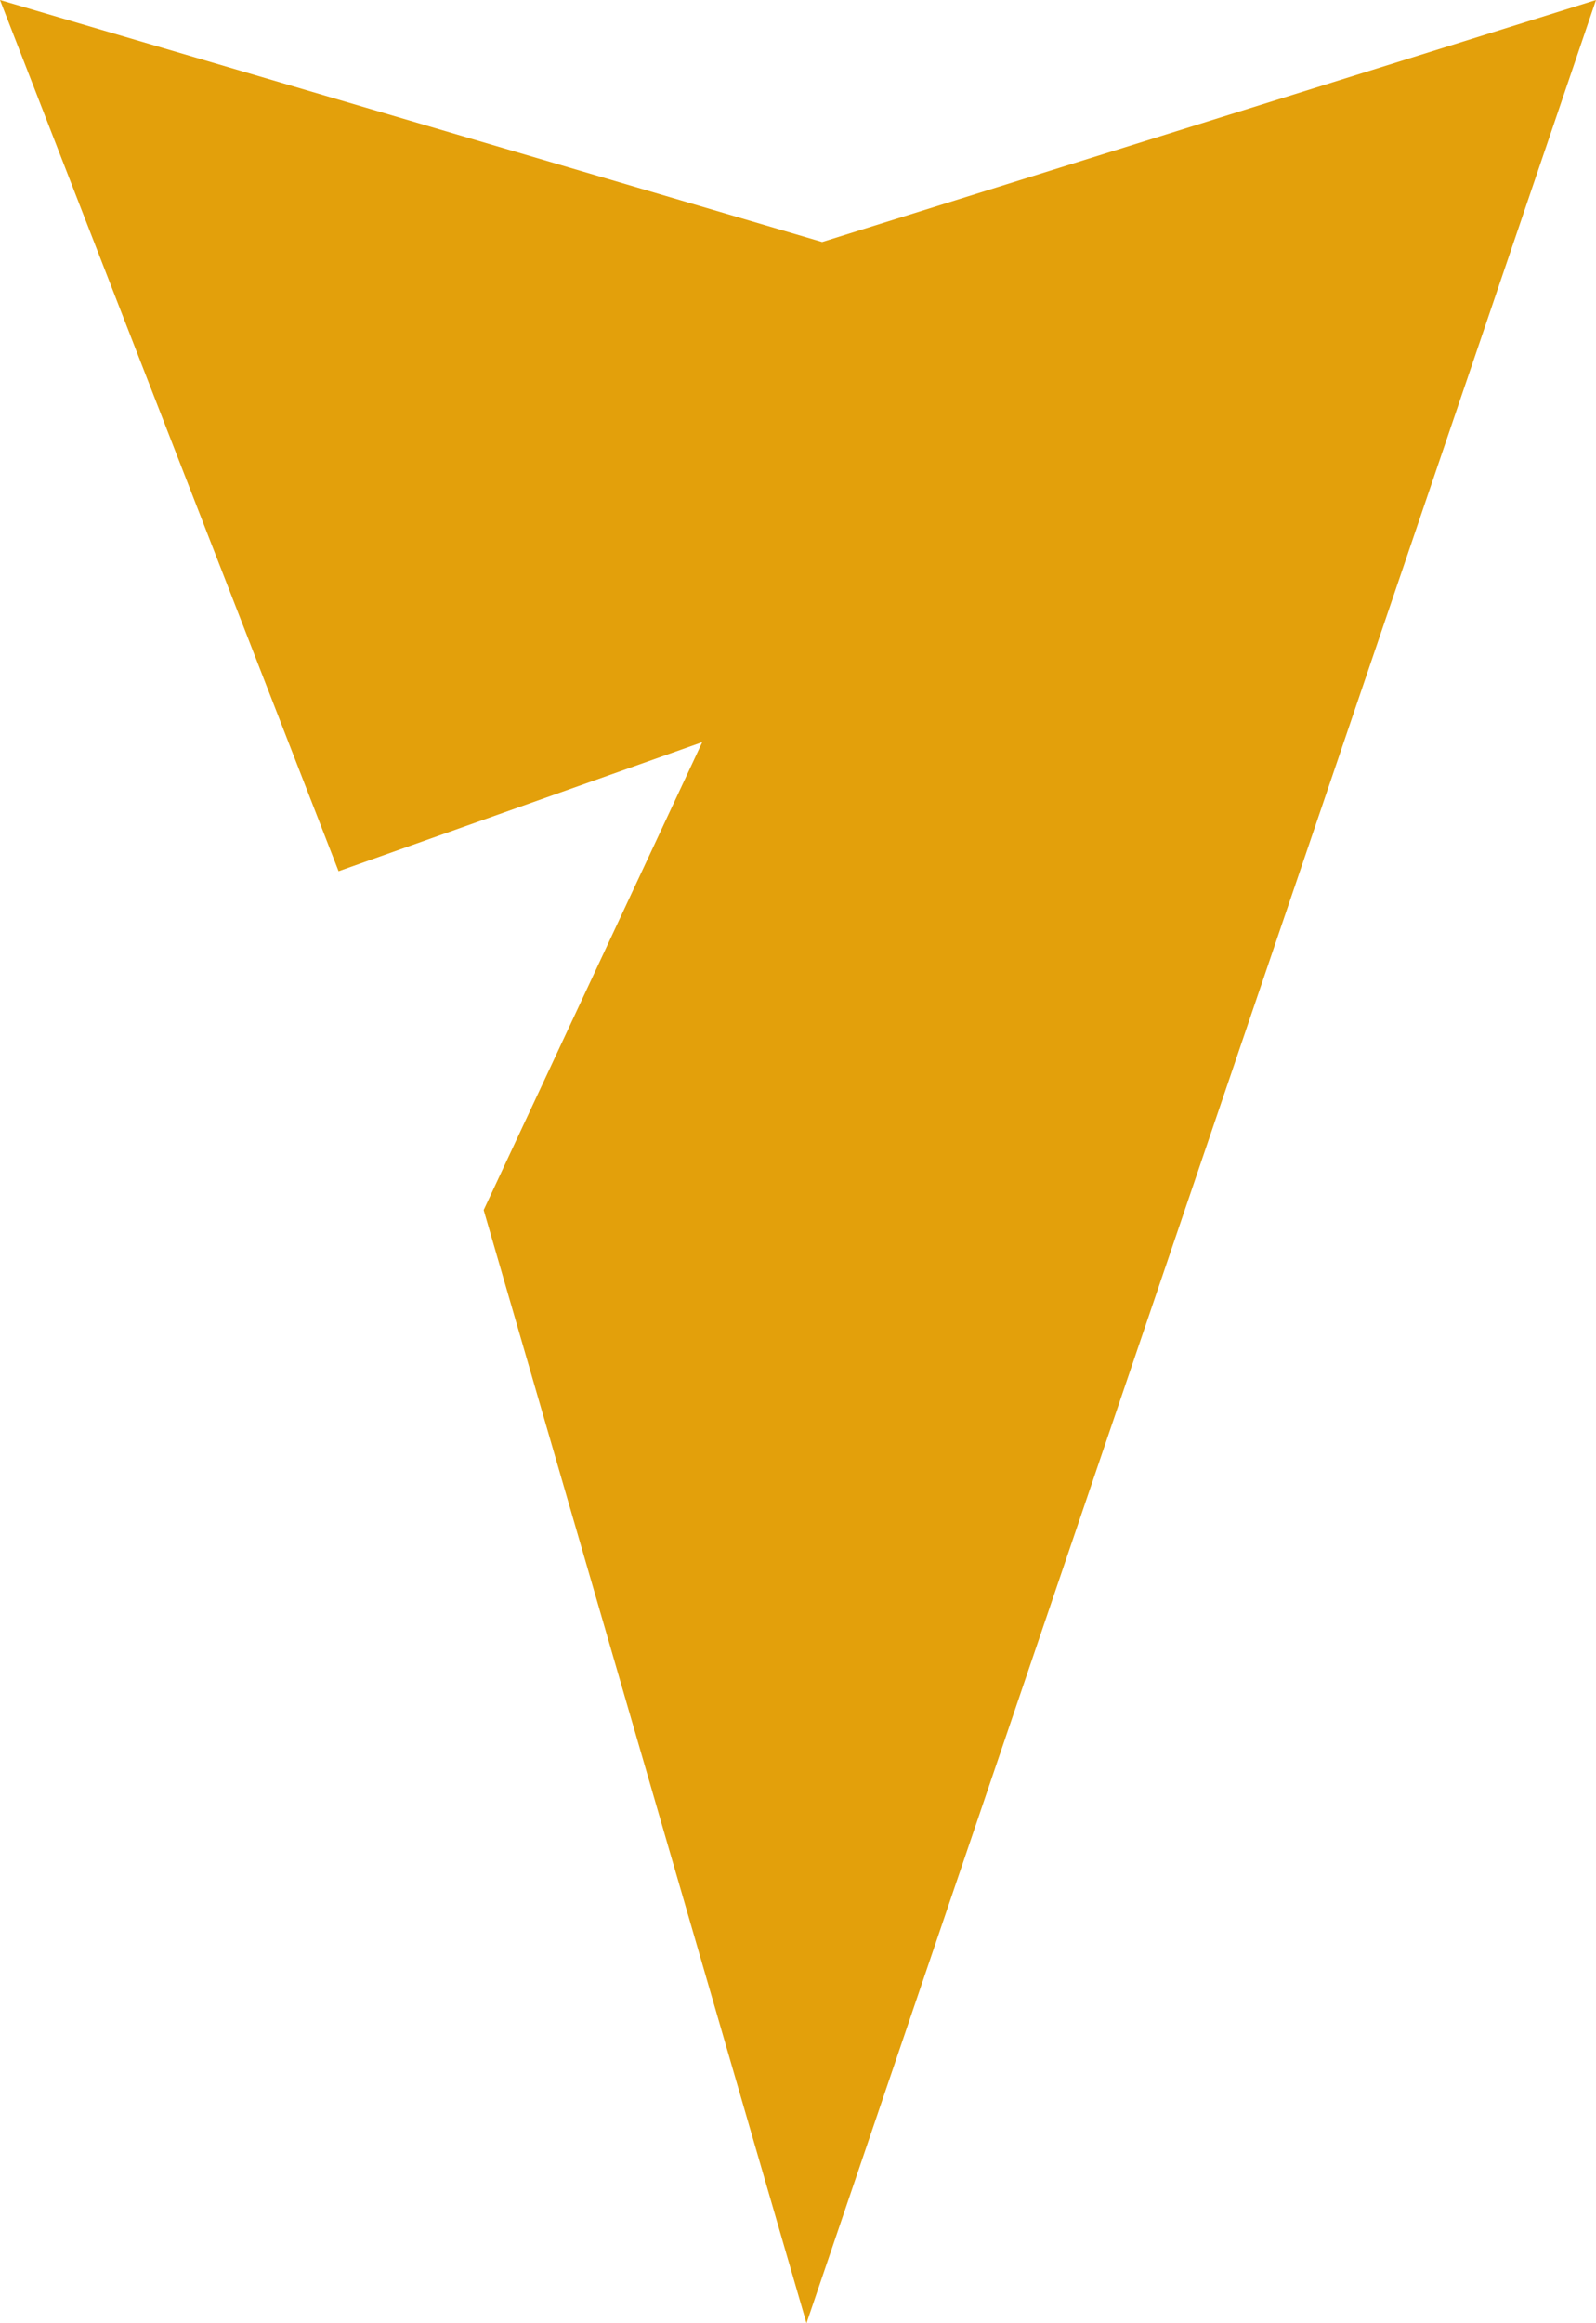
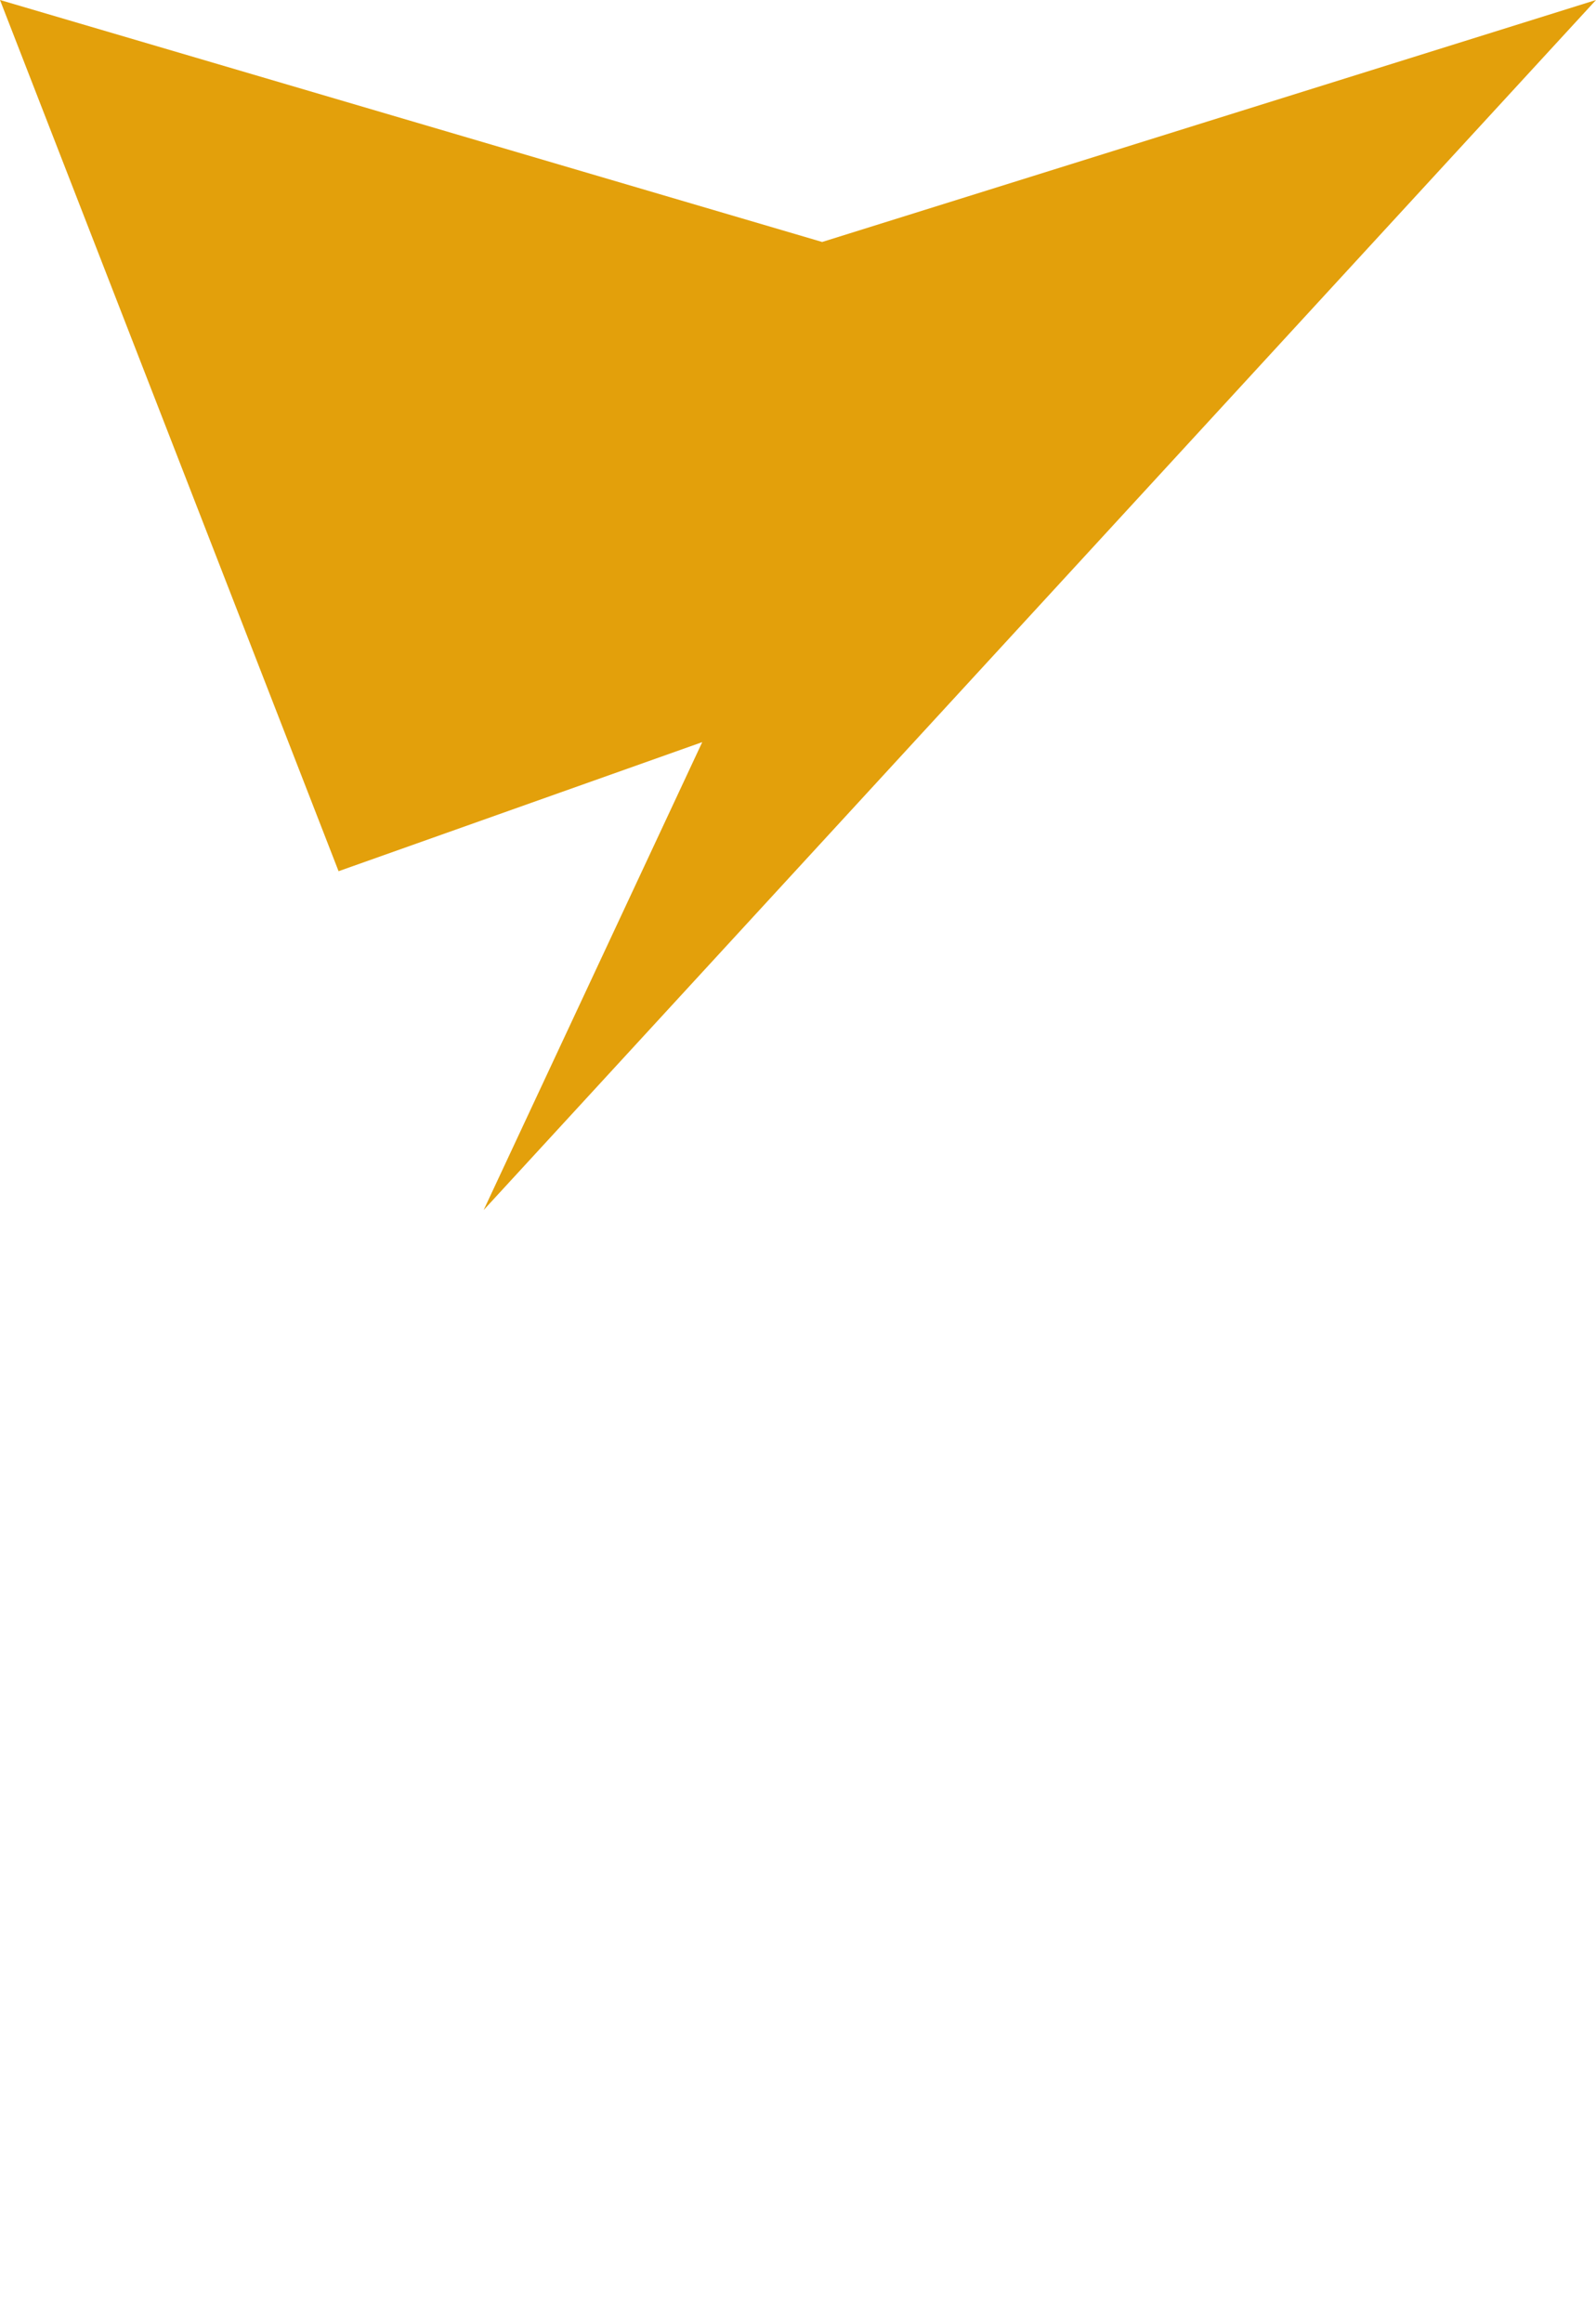
<svg xmlns="http://www.w3.org/2000/svg" width="22" height="32" viewBox="0 0 22 32" fill="none">
-   <path d="M6.667 16.667L11.117 32L22 0L11.333 3.333L0 0L4.667 12L9.68 10.222L6.667 16.667Z" fill="#E3A00B" />
+   <path d="M6.667 16.667L22 0L11.333 3.333L0 0L4.667 12L9.68 10.222L6.667 16.667Z" fill="#E3A00B" />
</svg>